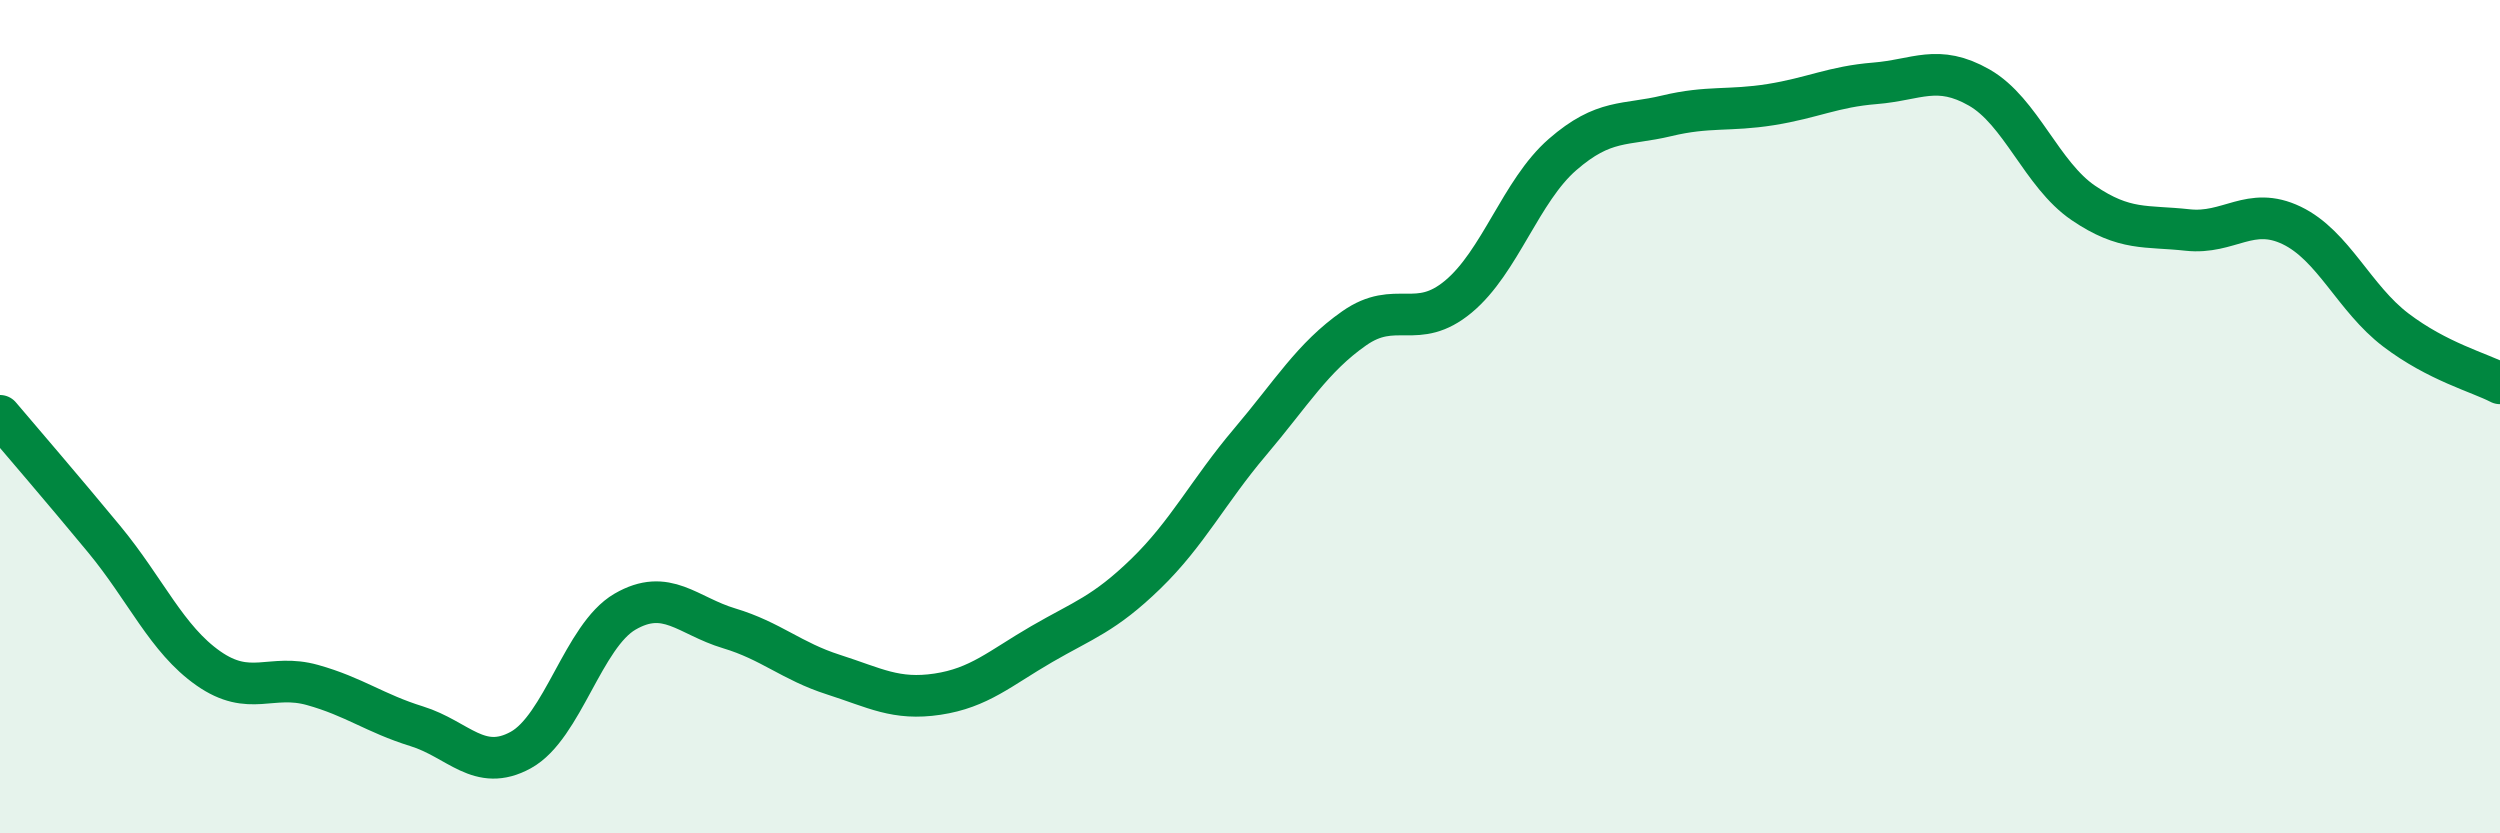
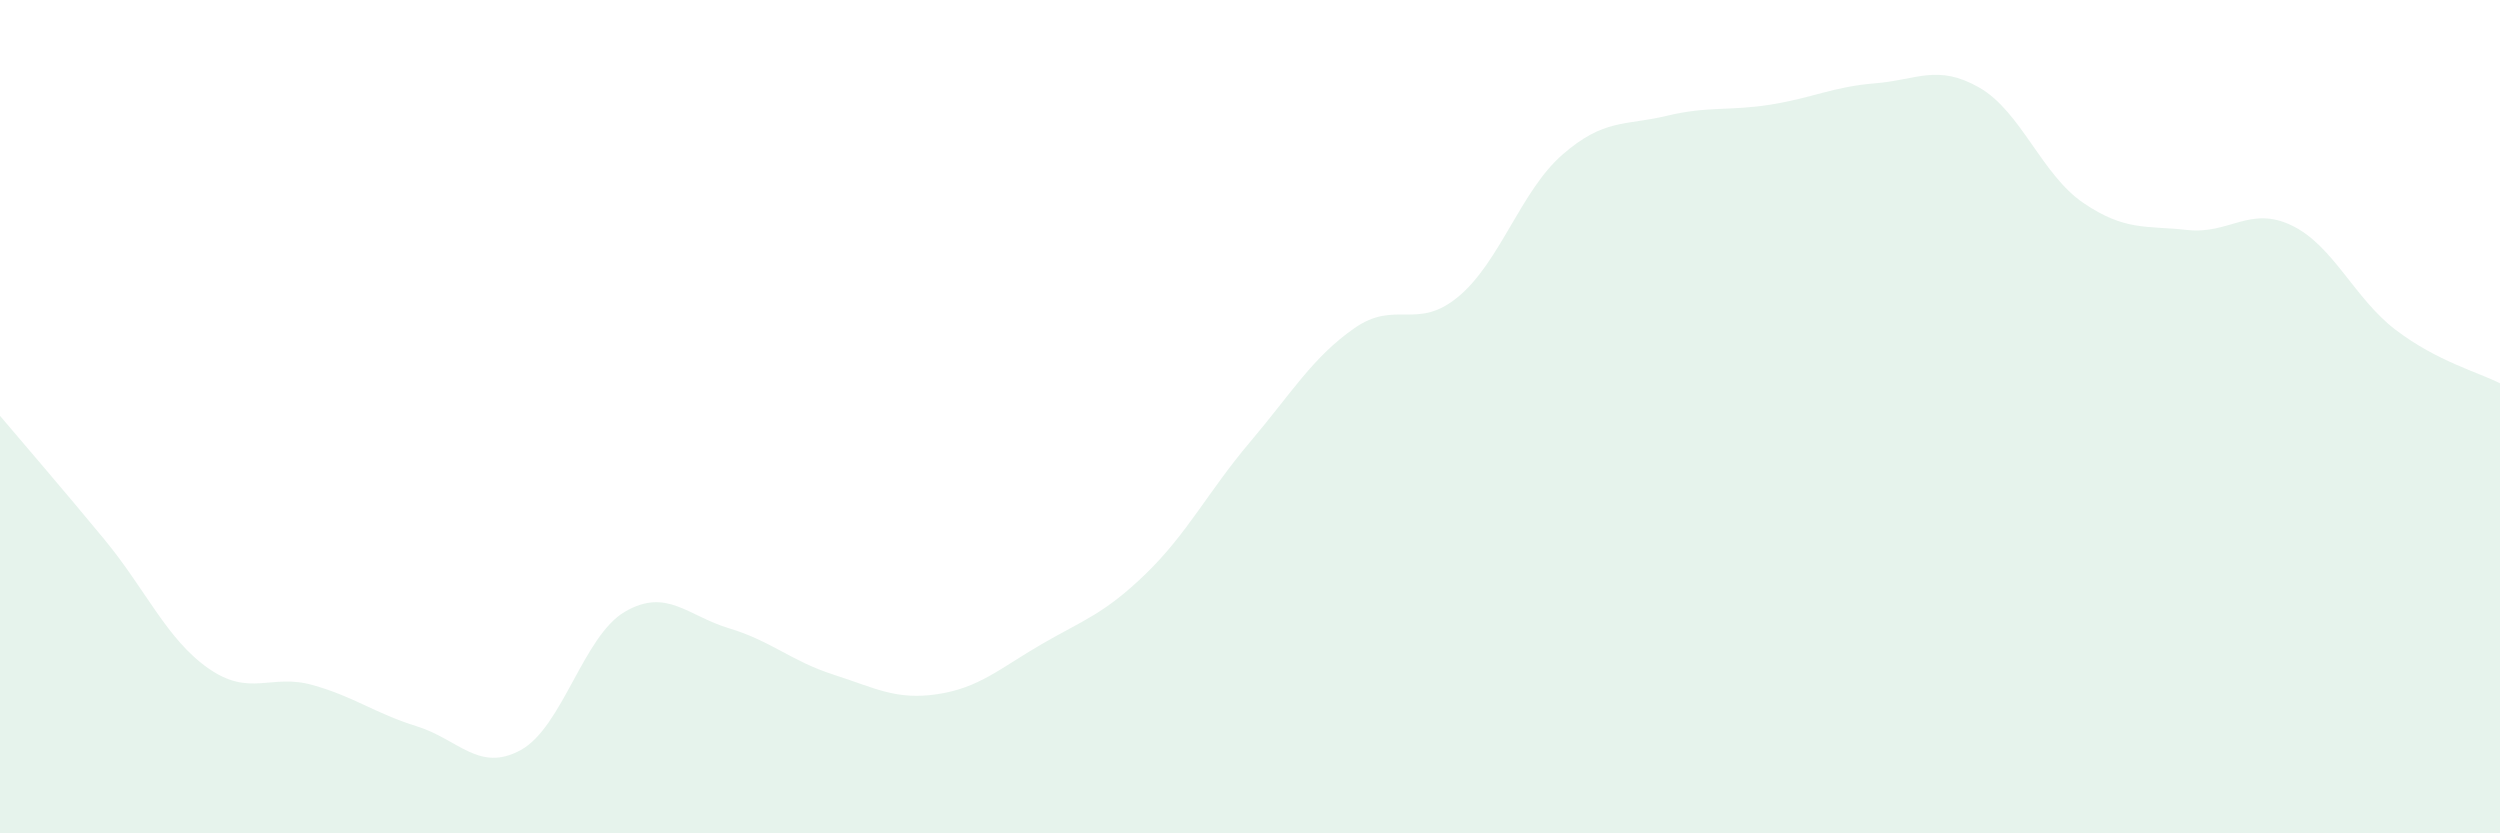
<svg xmlns="http://www.w3.org/2000/svg" width="60" height="20" viewBox="0 0 60 20">
  <path d="M 0,9.98 C 0.5,10.57 1.5,11.73 2.5,12.94 C 3.5,14.15 4,15.34 5,16.04 C 6,16.74 6.5,16.16 7.5,16.44 C 8.5,16.72 9,17.12 10,17.43 C 11,17.74 11.5,18.55 12.5,18 C 13.5,17.45 14,15.26 15,14.68 C 16,14.1 16.5,14.78 17.5,15.08 C 18.5,15.38 19,15.87 20,16.19 C 21,16.51 21.5,16.81 22.5,16.66 C 23.5,16.51 24,16.04 25,15.46 C 26,14.88 26.5,14.74 27.5,13.77 C 28.5,12.8 29,11.79 30,10.61 C 31,9.43 31.5,8.58 32.5,7.88 C 33.5,7.18 34,7.95 35,7.12 C 36,6.29 36.5,4.58 37.5,3.71 C 38.5,2.84 39,3.02 40,2.78 C 41,2.54 41.5,2.67 42.5,2.51 C 43.5,2.35 44,2.08 45,2 C 46,1.92 46.5,1.53 47.5,2.1 C 48.5,2.67 49,4.19 50,4.87 C 51,5.55 51.5,5.41 52.5,5.52 C 53.5,5.63 54,4.93 55,5.41 C 56,5.89 56.5,7.16 57.5,7.92 C 58.5,8.68 59.5,8.94 60,9.2L60 20L0 20Z" fill="#008740" opacity="0.1" stroke-linecap="round" stroke-linejoin="round" />
-   <path d="M 0,9.98 C 0.5,10.57 1.5,11.73 2.5,12.94 C 3.5,14.15 4,15.34 5,16.04 C 6,16.74 6.5,16.16 7.5,16.44 C 8.5,16.72 9,17.12 10,17.43 C 11,17.74 11.5,18.55 12.5,18 C 13.5,17.45 14,15.26 15,14.68 C 16,14.1 16.5,14.78 17.5,15.08 C 18.5,15.38 19,15.87 20,16.19 C 21,16.51 21.5,16.81 22.5,16.66 C 23.5,16.51 24,16.04 25,15.46 C 26,14.88 26.5,14.74 27.5,13.77 C 28.5,12.8 29,11.79 30,10.61 C 31,9.43 31.5,8.58 32.5,7.88 C 33.5,7.18 34,7.95 35,7.12 C 36,6.29 36.5,4.58 37.5,3.71 C 38.5,2.84 39,3.02 40,2.78 C 41,2.54 41.5,2.67 42.5,2.51 C 43.5,2.35 44,2.08 45,2 C 46,1.92 46.5,1.53 47.5,2.1 C 48.5,2.67 49,4.19 50,4.87 C 51,5.55 51.5,5.41 52.5,5.52 C 53.5,5.63 54,4.93 55,5.41 C 56,5.89 56.5,7.16 57.5,7.92 C 58.5,8.68 59.5,8.94 60,9.2" stroke="#008740" stroke-width="1" fill="none" stroke-linecap="round" stroke-linejoin="round" />
</svg>